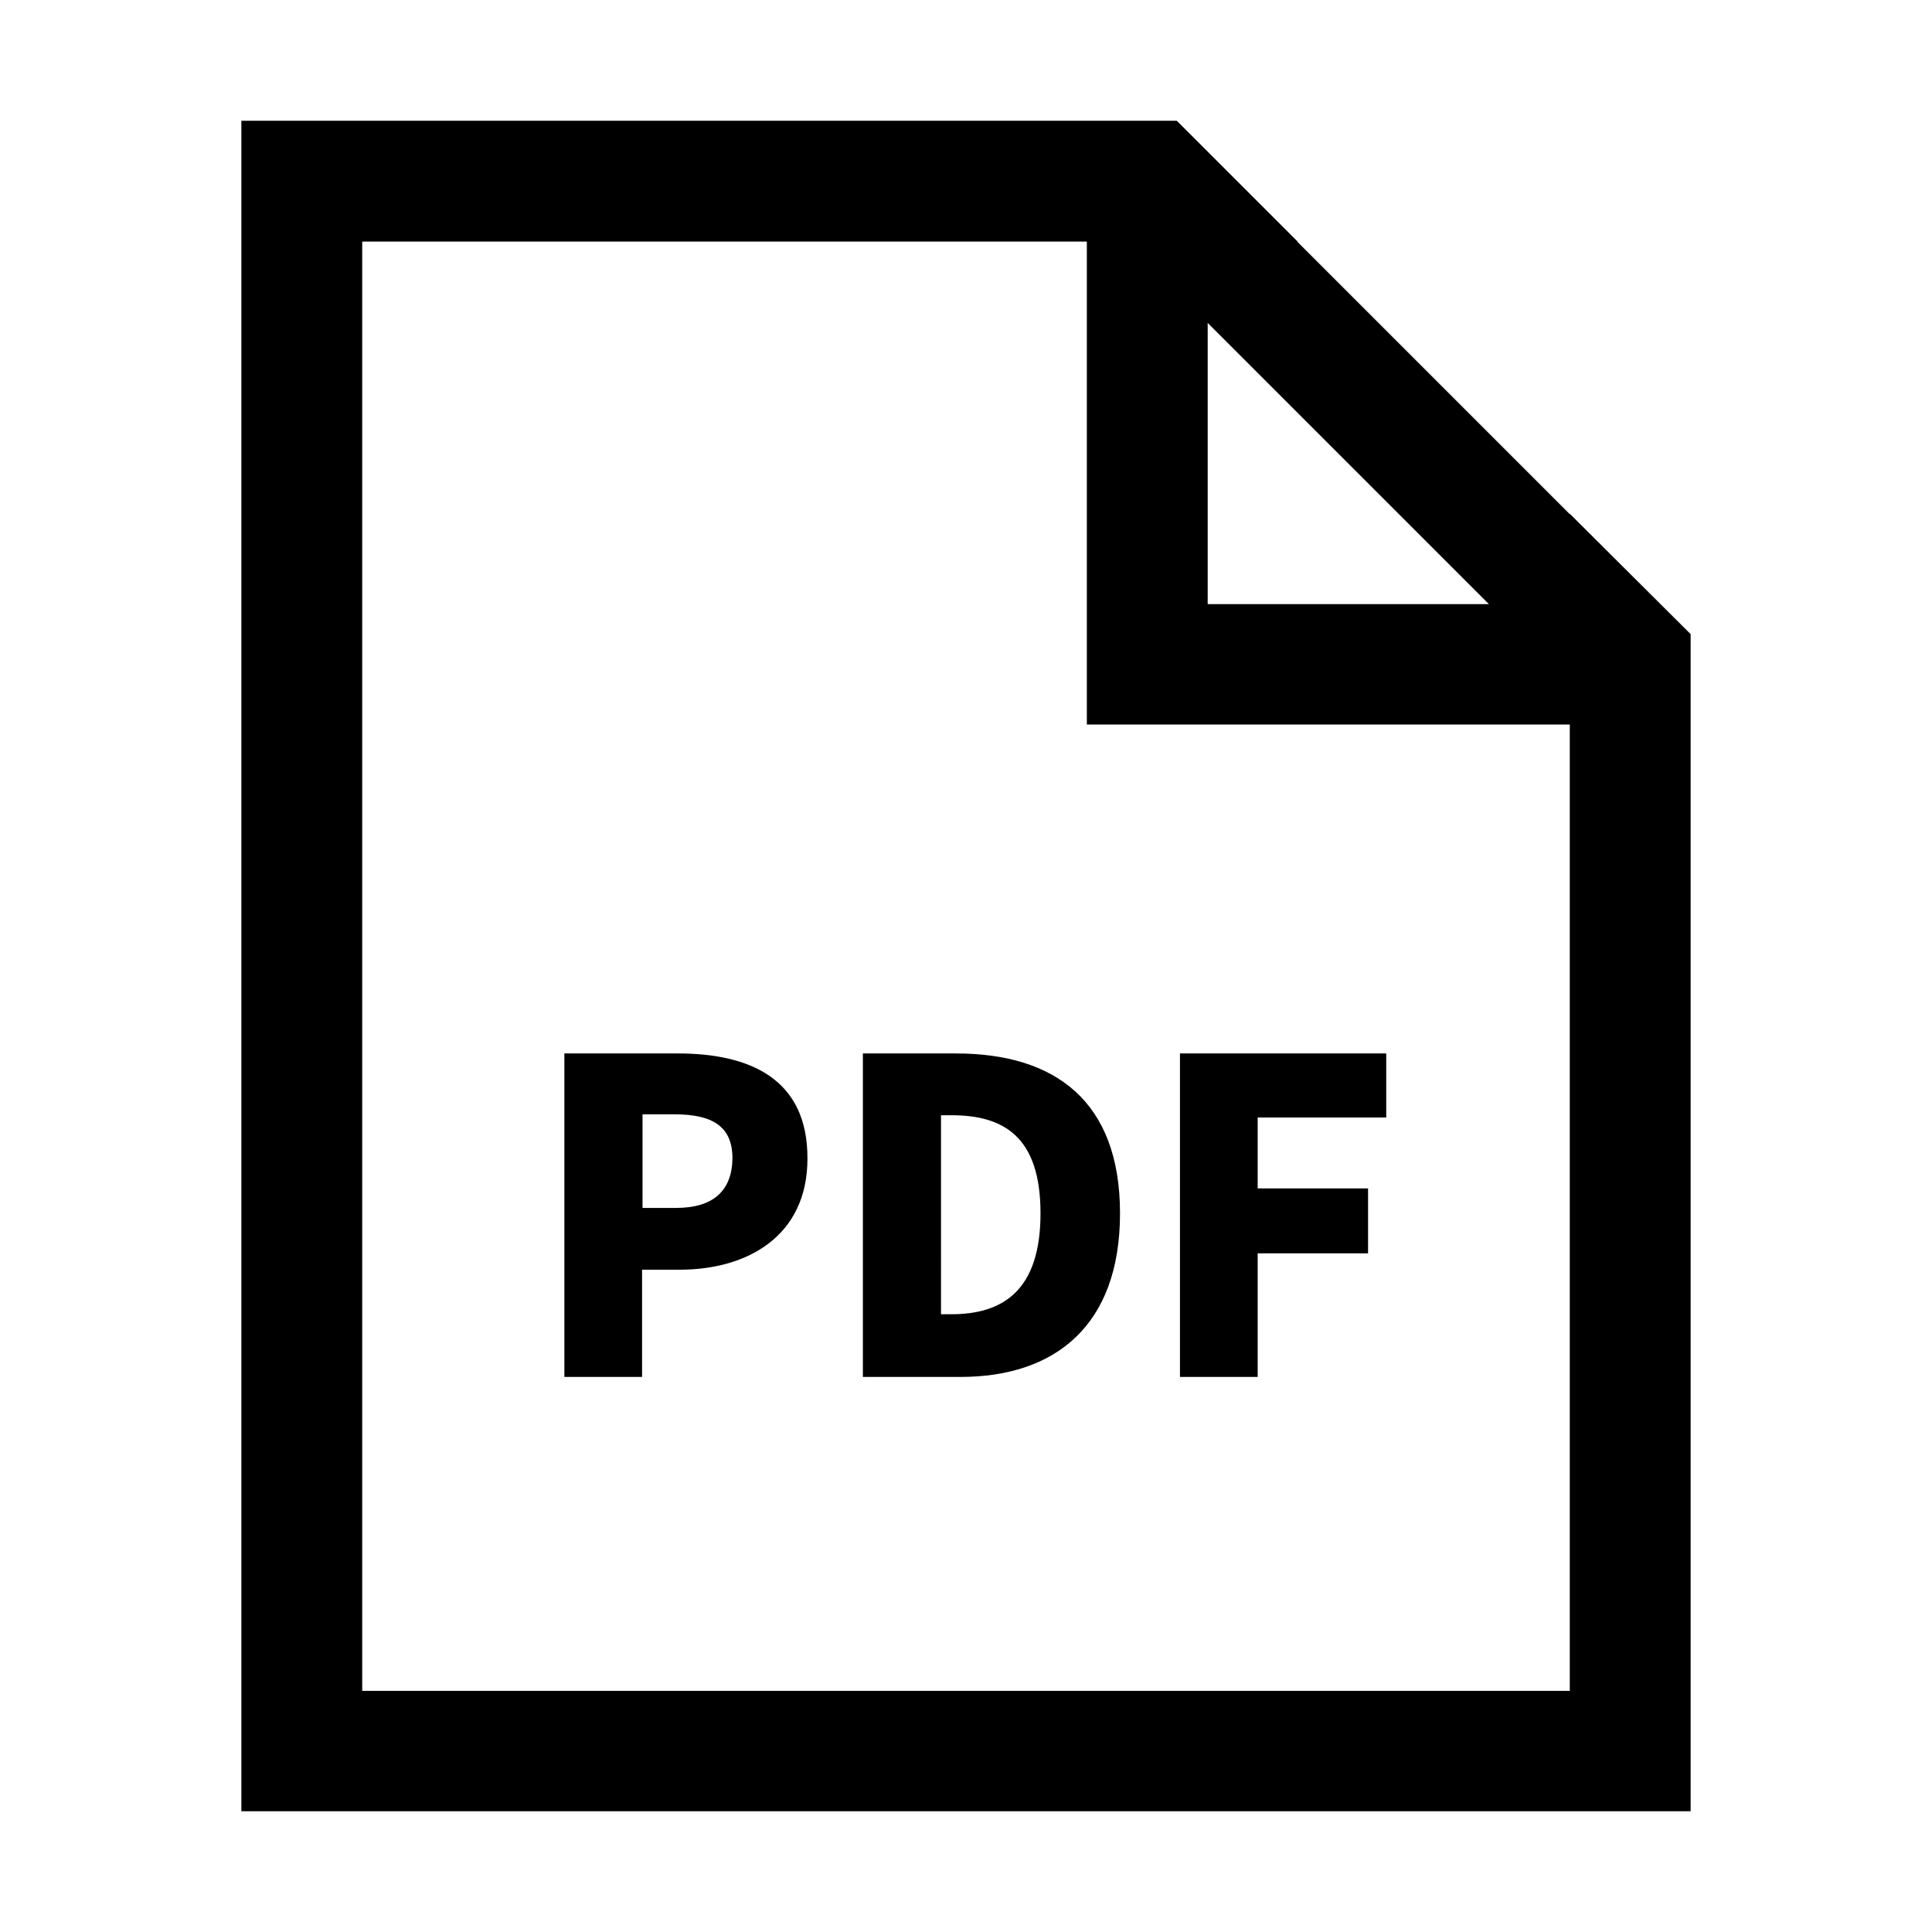
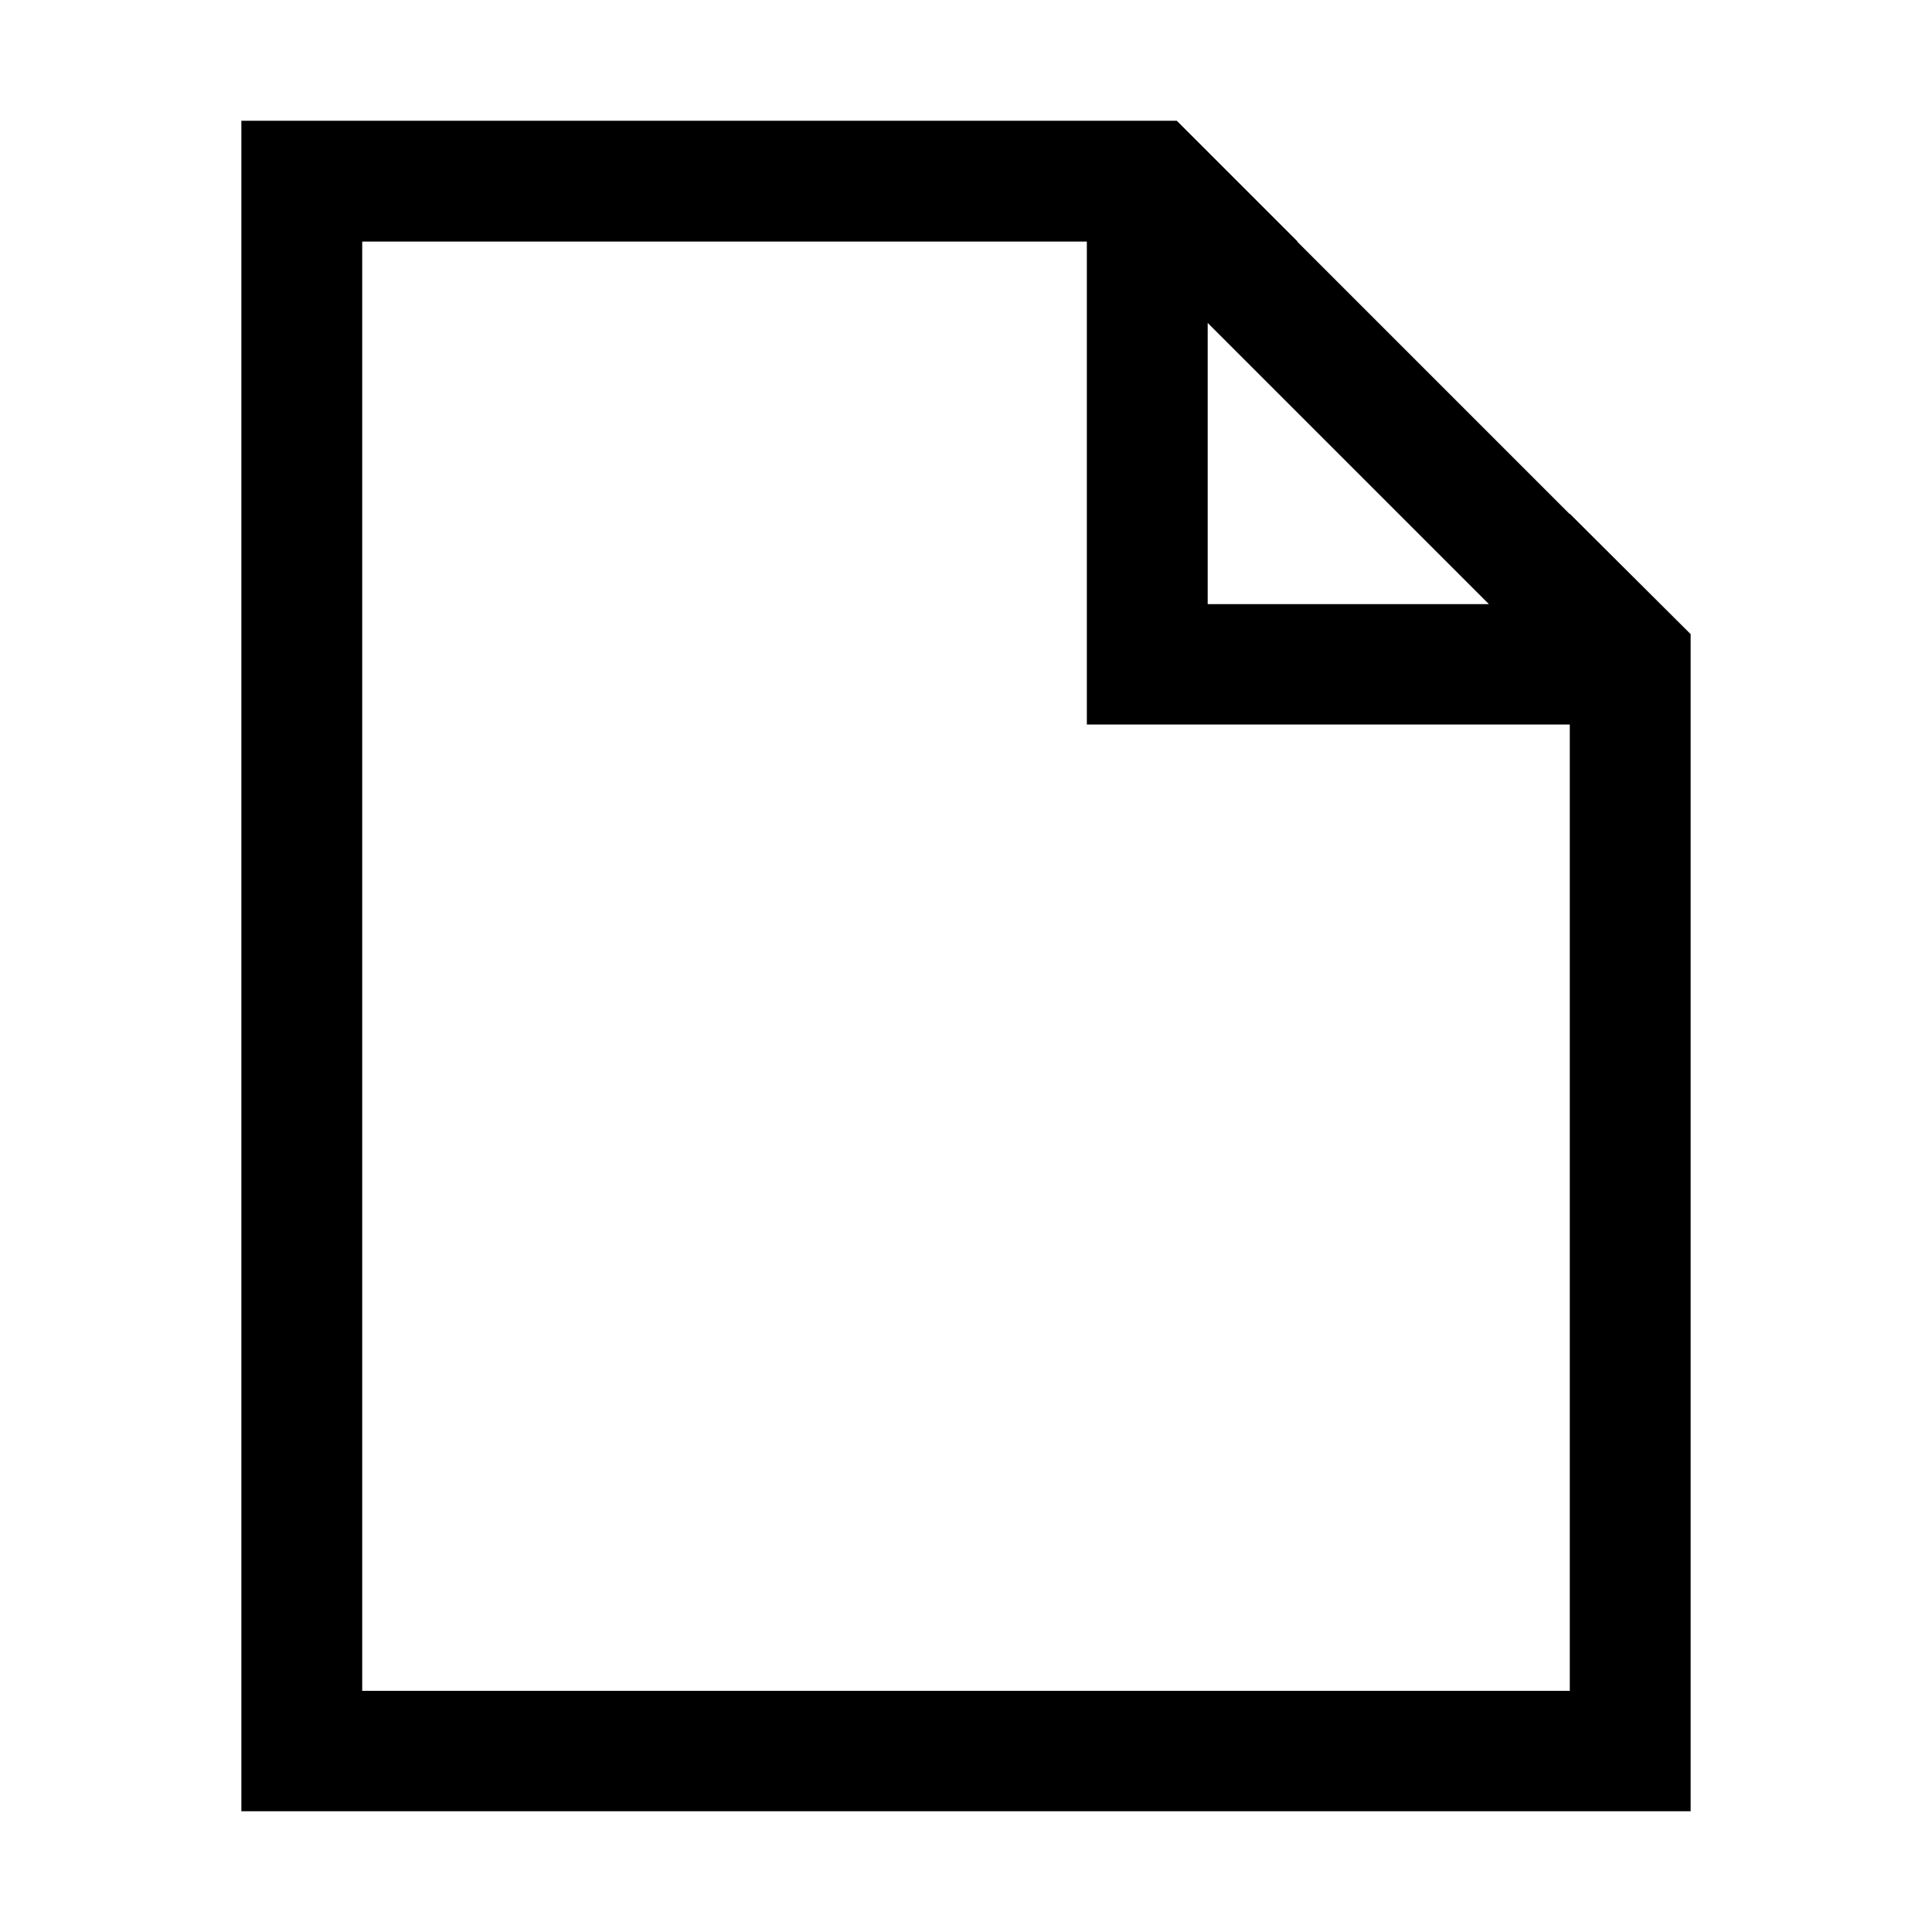
<svg xmlns="http://www.w3.org/2000/svg" t="1720169760119" class="icon" viewBox="0 0 1024 1024" version="1.1" p-id="22437" width="24" height="24">
-   <path d="M359.33 558.35h-60.2V729.8h41.18v-56.83h19.98c36.12 0 67.67-18.06 67.67-58.75 0.24-42.62-30.82-55.87-68.63-55.87z m-0.96 81.87h-17.82v-49.61h16.85c19.74 0 30.82 6.02 30.82 23.36-0.23 16.86-9.86 26.25-29.85 26.25zM666.59 664.3h58.51v-34.43h-58.51V592.3h68.14v-33.95H625.41V729.8h41.18zM506.7 558.35h-49.36V729.8h51.77c49.84 0 84.52-26.97 84.52-86.69 0-59.71-34.68-84.76-86.93-84.76z m-2.41 138.22h-5.54V591.1h5.54c27.69 0 47.2 11.32 47.2 52.01 0 40.7-19.75 53.46-47.2 53.46z" p-id="22438" />
  <path d="M832.02 272.29v0.24L687.54 128.05h0.24L623.73 64h-495.8v896h768.14V336.1l-64.05-63.81zM640.1 171.15L789.15 320.2H640.1V171.15z m191.92 725.04H191.98V128.05h384.07V384.01h255.97v512.18z" p-id="22439" />
</svg>